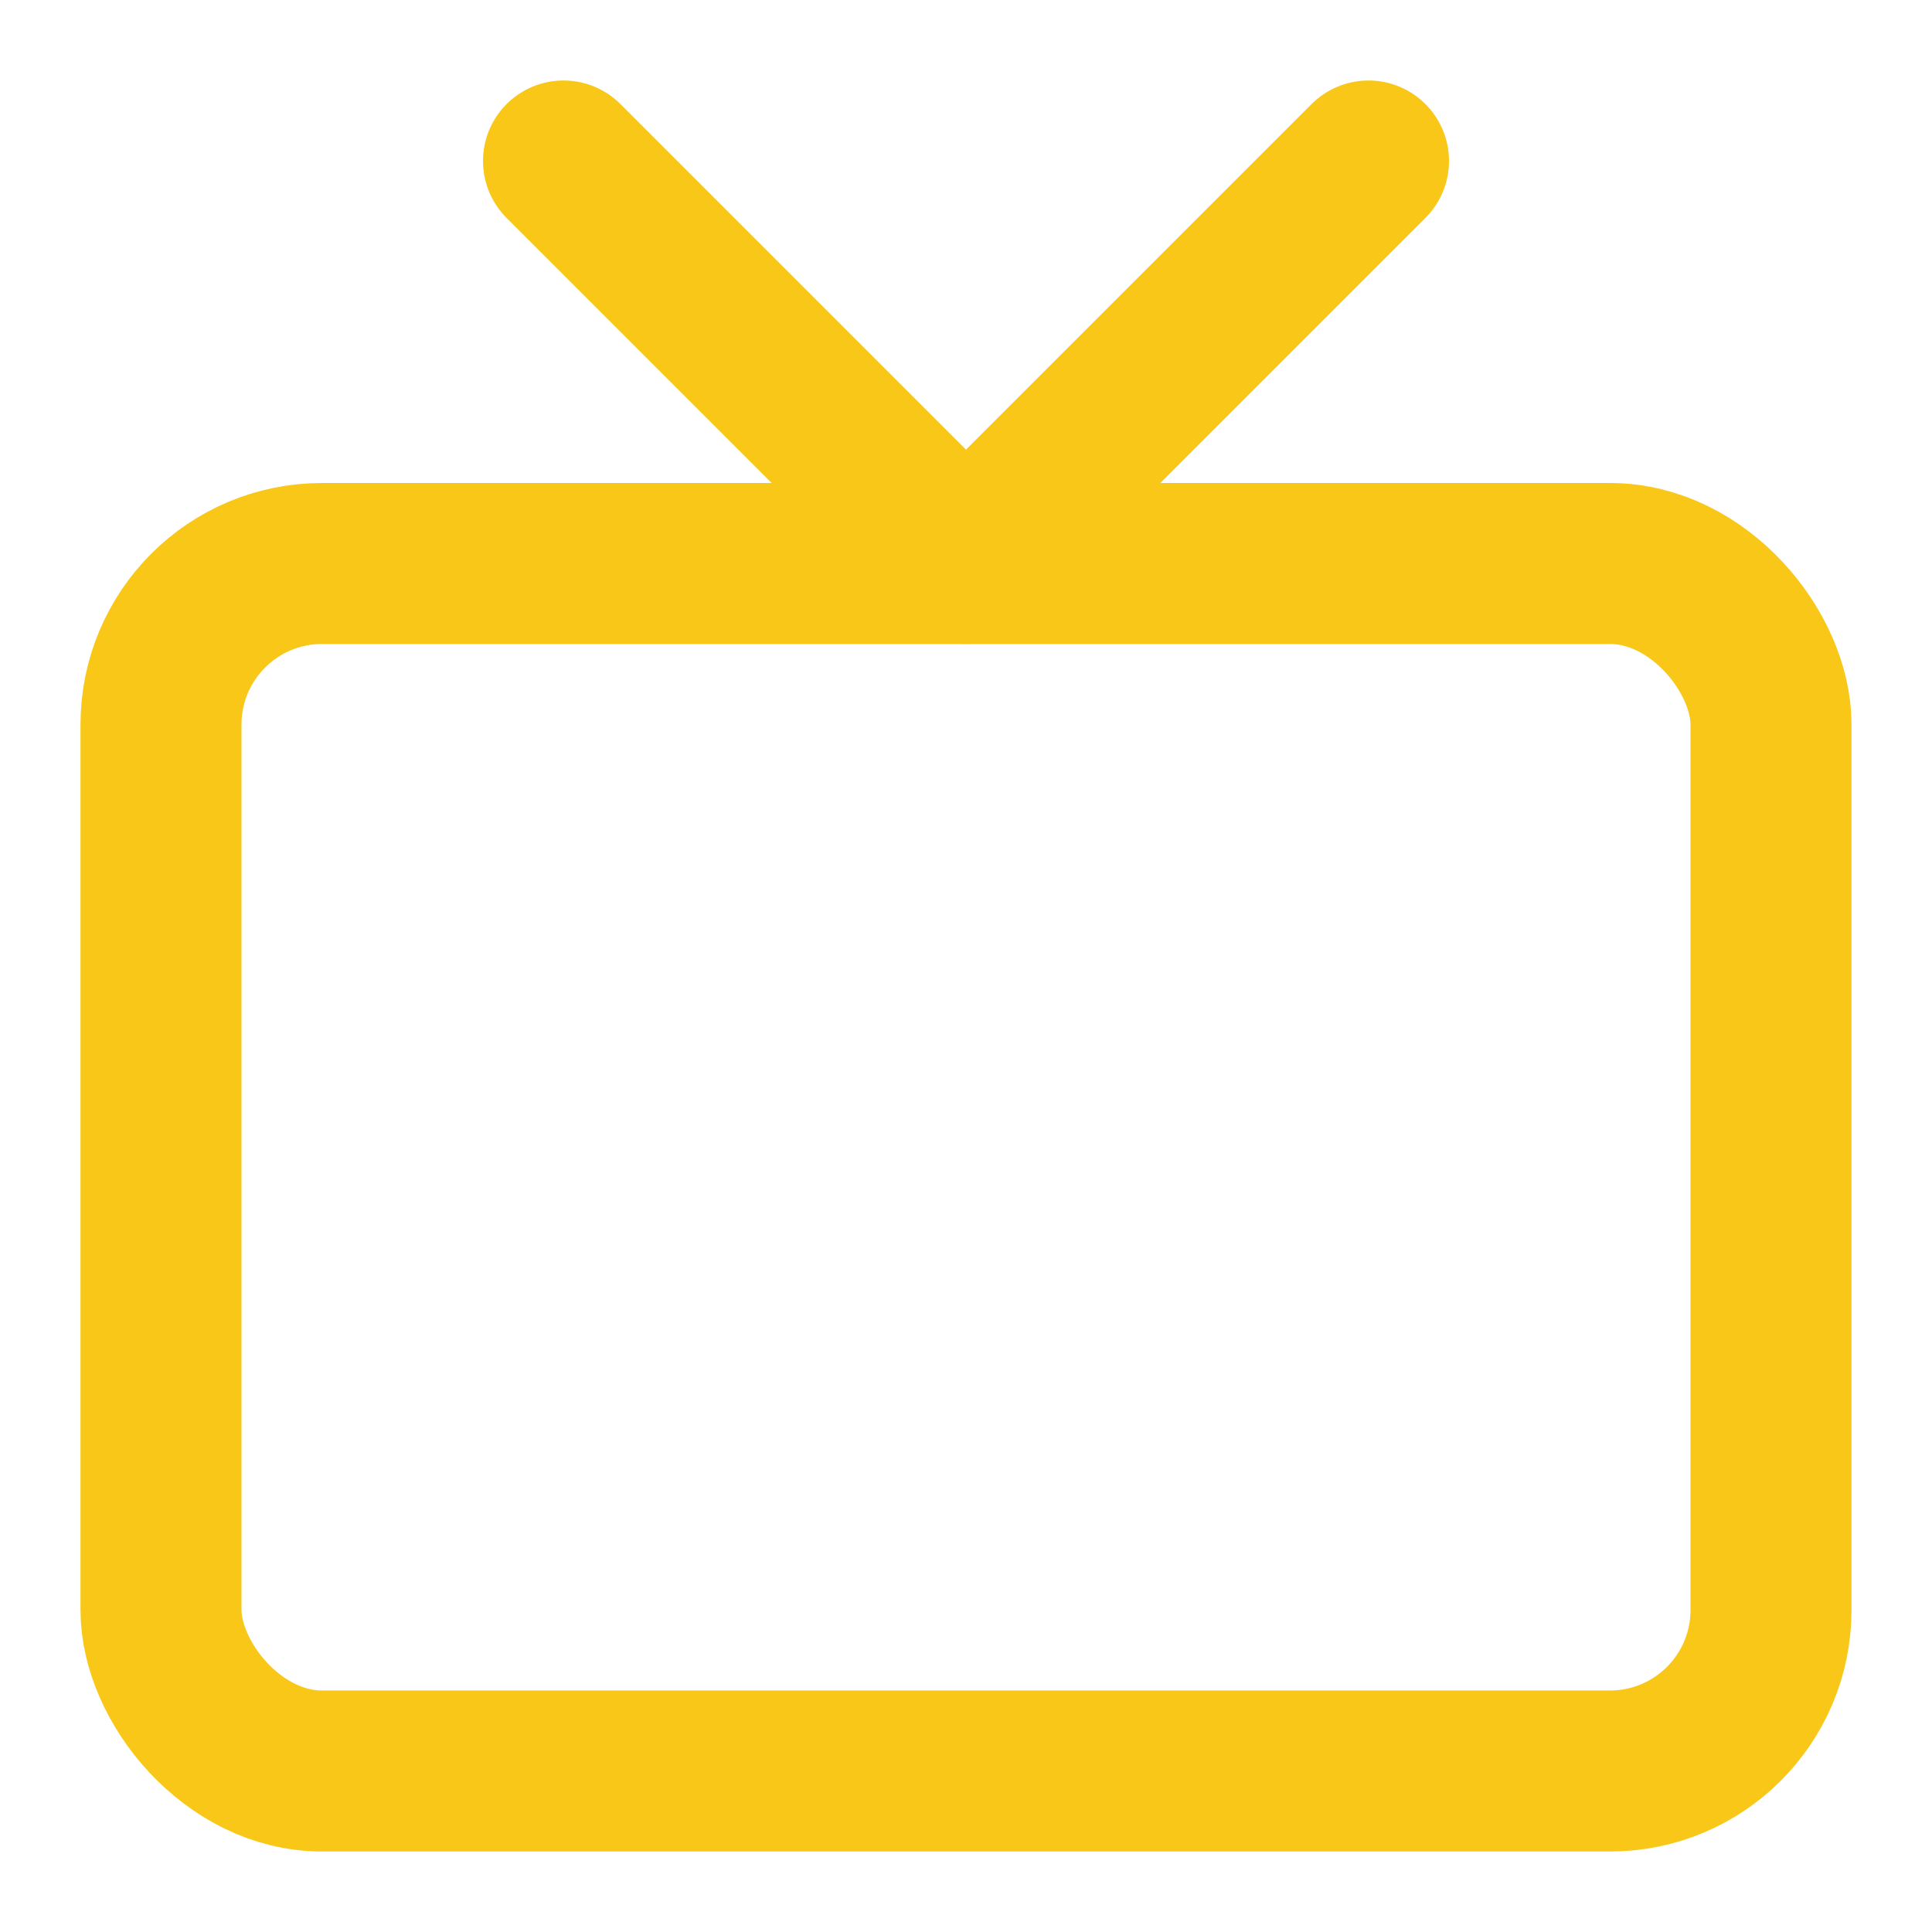
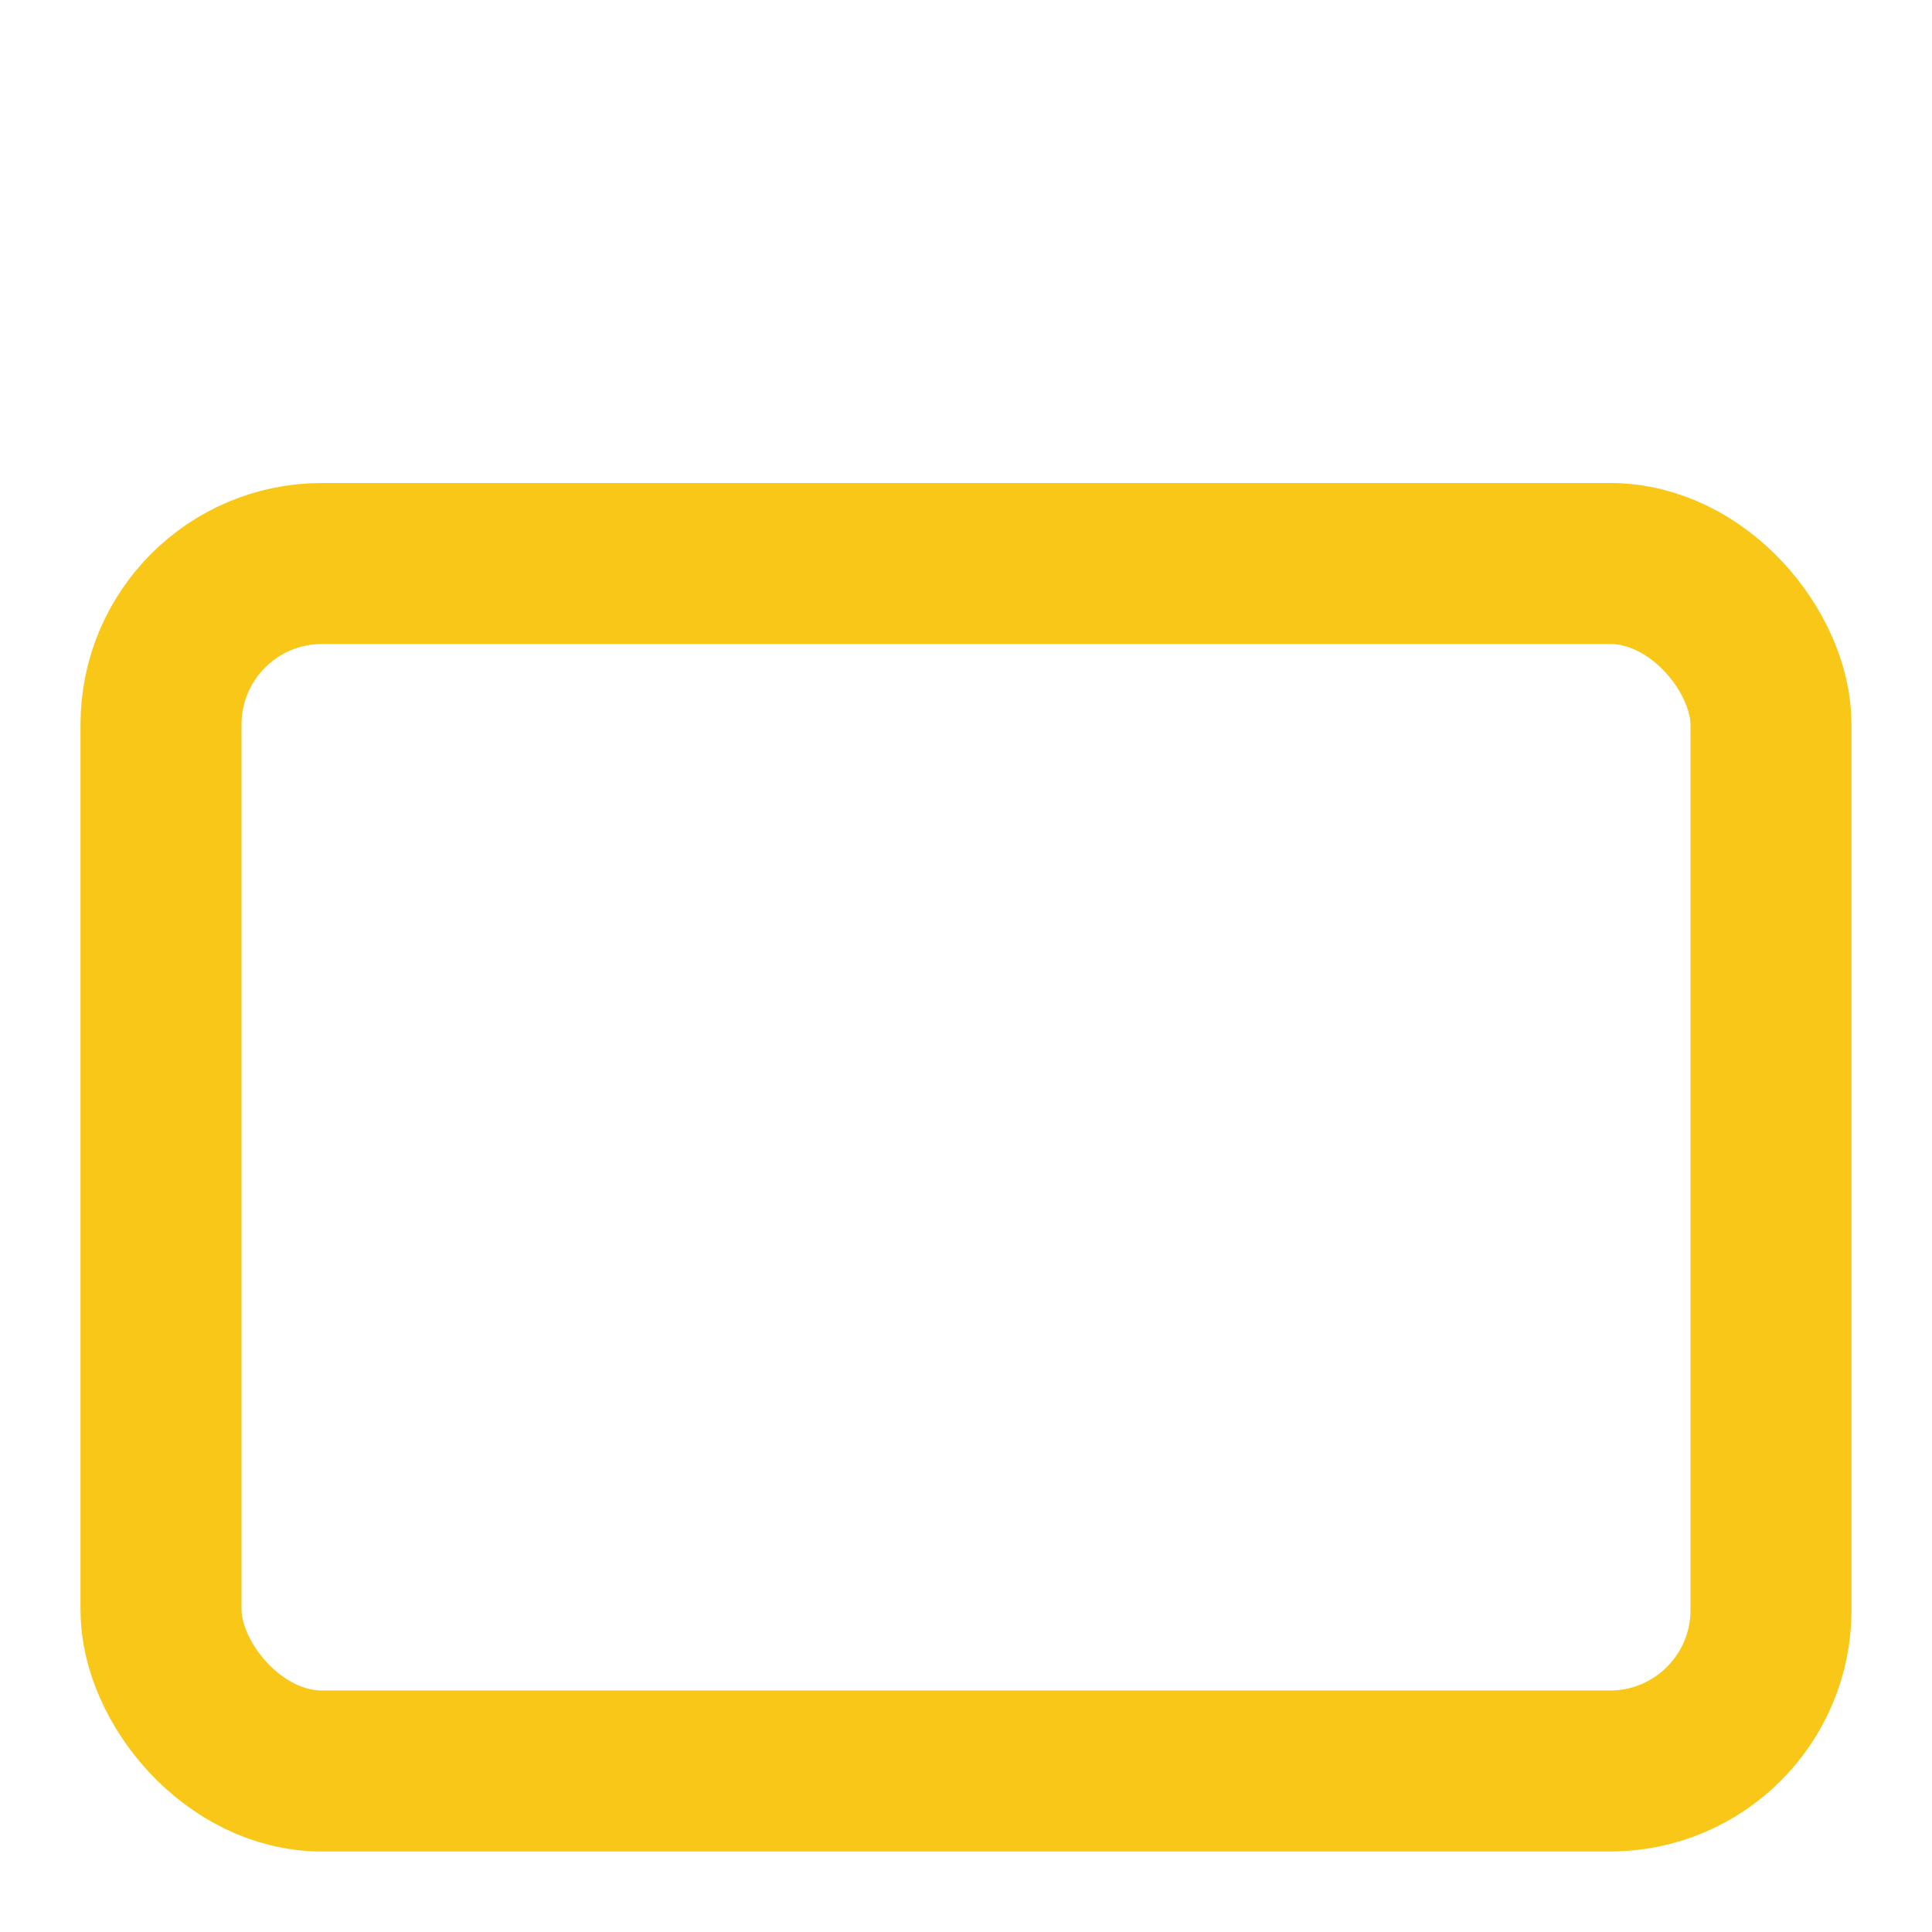
<svg xmlns="http://www.w3.org/2000/svg" width="64" height="64" viewBox="0 0 24 24" fill="none" stroke="#F9C717" stroke-width="2" stroke-linecap="round" stroke-linejoin="round">
  <rect x="2" y="7" width="20" height="15" rx="2" ry="2" />
-   <polyline points="17 2 12 7 7 2" />
</svg>